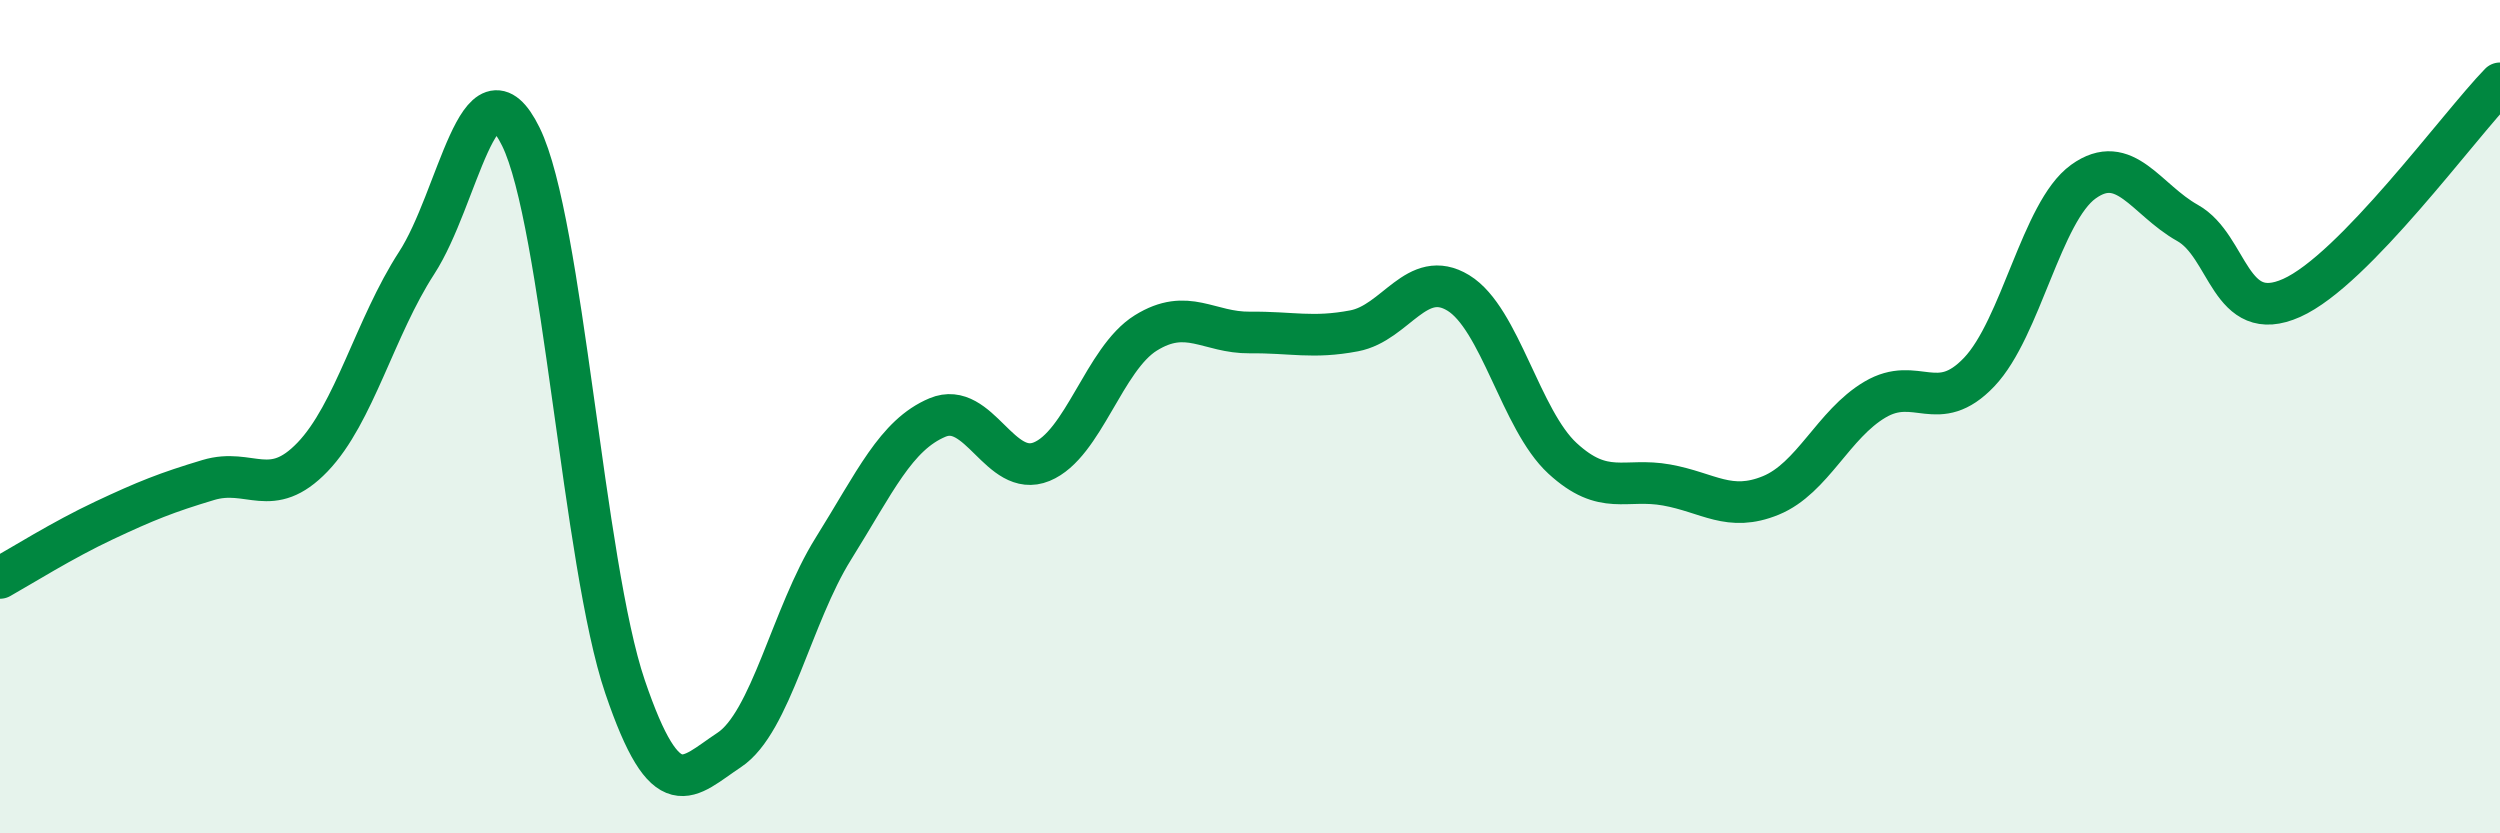
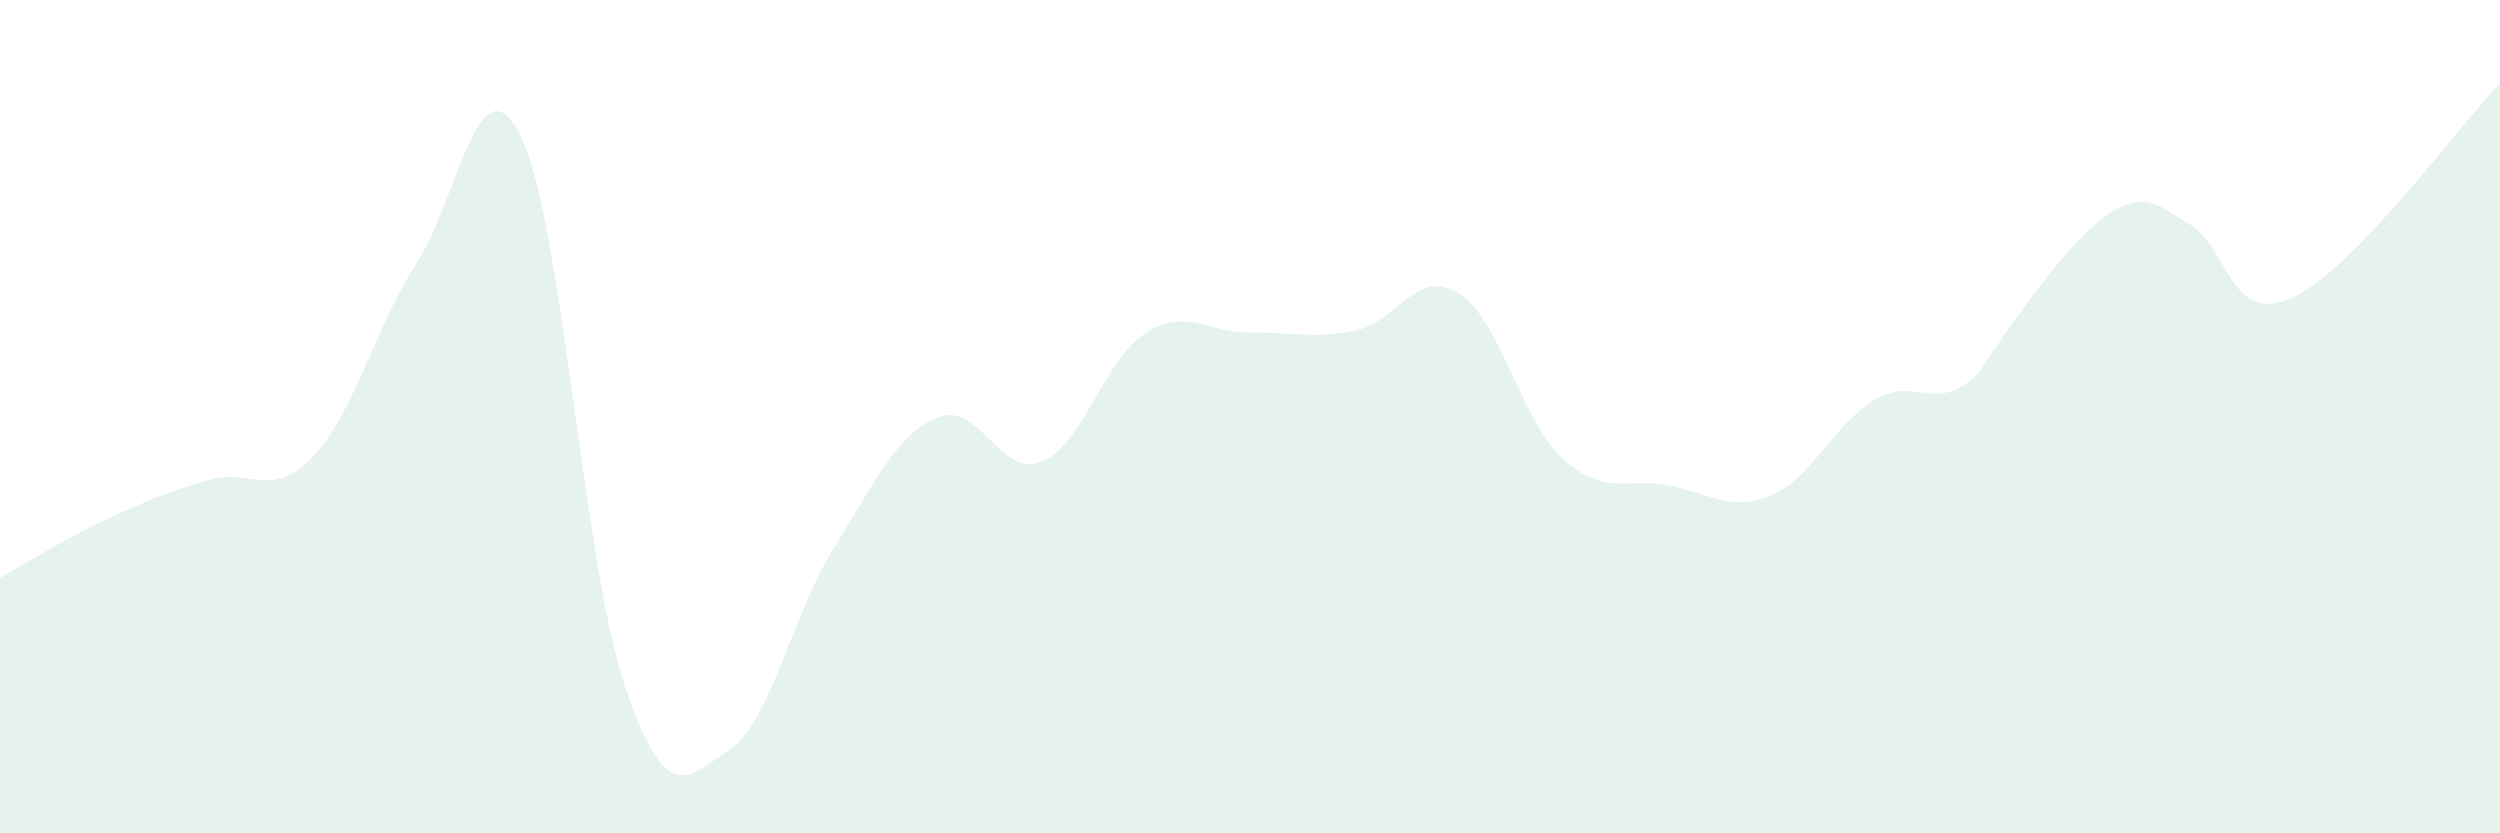
<svg xmlns="http://www.w3.org/2000/svg" width="60" height="20" viewBox="0 0 60 20">
-   <path d="M 0,13.87 C 0.5,13.59 1.5,12.96 2.5,12.49 C 3.5,12.02 4,11.82 5,11.52 C 6,11.22 6.5,12.01 7.5,10.97 C 8.5,9.93 9,7.85 10,6.31 C 11,4.77 11.5,1.25 12.5,3.28 C 13.5,5.31 14,13.54 15,16.48 C 16,19.42 16.5,18.66 17.5,18 C 18.5,17.34 19,14.77 20,13.17 C 21,11.57 21.5,10.44 22.5,10.02 C 23.5,9.6 24,11.49 25,11.08 C 26,10.67 26.5,8.61 27.5,7.99 C 28.5,7.37 29,7.99 30,7.98 C 31,7.97 31.5,8.13 32.5,7.94 C 33.5,7.75 34,6.42 35,7.03 C 36,7.64 36.5,10.08 37.5,11 C 38.5,11.92 39,11.46 40,11.64 C 41,11.82 41.5,12.3 42.5,11.89 C 43.5,11.48 44,10.18 45,9.59 C 46,9 46.5,9.98 47.5,8.93 C 48.5,7.88 49,5.08 50,4.36 C 51,3.64 51.5,4.79 52.5,5.35 C 53.5,5.91 53.5,7.82 55,7.15 C 56.5,6.48 59,3.03 60,2L60 20L0 20Z" fill="#008740" opacity="0.1" stroke-linecap="round" stroke-linejoin="round" />
-   <path d="M 0,13.87 C 0.5,13.59 1.5,12.96 2.5,12.49 C 3.5,12.02 4,11.82 5,11.52 C 6,11.22 6.5,12.01 7.5,10.97 C 8.5,9.93 9,7.85 10,6.31 C 11,4.77 11.5,1.25 12.5,3.28 C 13.5,5.31 14,13.54 15,16.48 C 16,19.42 16.5,18.66 17.5,18 C 18.5,17.34 19,14.77 20,13.17 C 21,11.57 21.5,10.44 22.5,10.02 C 23.5,9.6 24,11.49 25,11.08 C 26,10.67 26.5,8.61 27.5,7.99 C 28.5,7.37 29,7.99 30,7.98 C 31,7.97 31.5,8.13 32.5,7.94 C 33.5,7.75 34,6.42 35,7.03 C 36,7.64 36.5,10.08 37.5,11 C 38.5,11.92 39,11.46 40,11.64 C 41,11.82 41.5,12.3 42.5,11.89 C 43.5,11.48 44,10.18 45,9.59 C 46,9 46.5,9.98 47.5,8.93 C 48.5,7.88 49,5.08 50,4.36 C 51,3.64 51.5,4.79 52.5,5.35 C 53.5,5.91 53.5,7.82 55,7.15 C 56.5,6.48 59,3.03 60,2" stroke="#008740" stroke-width="1" fill="none" stroke-linecap="round" stroke-linejoin="round" />
+   <path d="M 0,13.87 C 0.5,13.59 1.5,12.96 2.5,12.49 C 3.5,12.02 4,11.82 5,11.52 C 6,11.22 6.5,12.01 7.5,10.97 C 8.5,9.93 9,7.85 10,6.31 C 11,4.77 11.5,1.25 12.5,3.28 C 13.5,5.31 14,13.54 15,16.48 C 16,19.42 16.5,18.66 17.5,18 C 18.5,17.34 19,14.77 20,13.17 C 21,11.57 21.5,10.44 22.5,10.02 C 23.5,9.6 24,11.49 25,11.08 C 26,10.67 26.5,8.61 27.5,7.99 C 28.5,7.37 29,7.99 30,7.98 C 31,7.97 31.5,8.13 32.5,7.94 C 33.5,7.75 34,6.42 35,7.03 C 36,7.64 36.5,10.08 37.5,11 C 38.5,11.92 39,11.46 40,11.64 C 41,11.82 41.5,12.3 42.5,11.89 C 43.5,11.48 44,10.18 45,9.59 C 46,9 46.5,9.98 47.5,8.93 C 51,3.64 51.5,4.79 52.5,5.35 C 53.5,5.91 53.5,7.82 55,7.15 C 56.5,6.48 59,3.03 60,2L60 20L0 20Z" fill="#008740" opacity="0.1" stroke-linecap="round" stroke-linejoin="round" />
</svg>